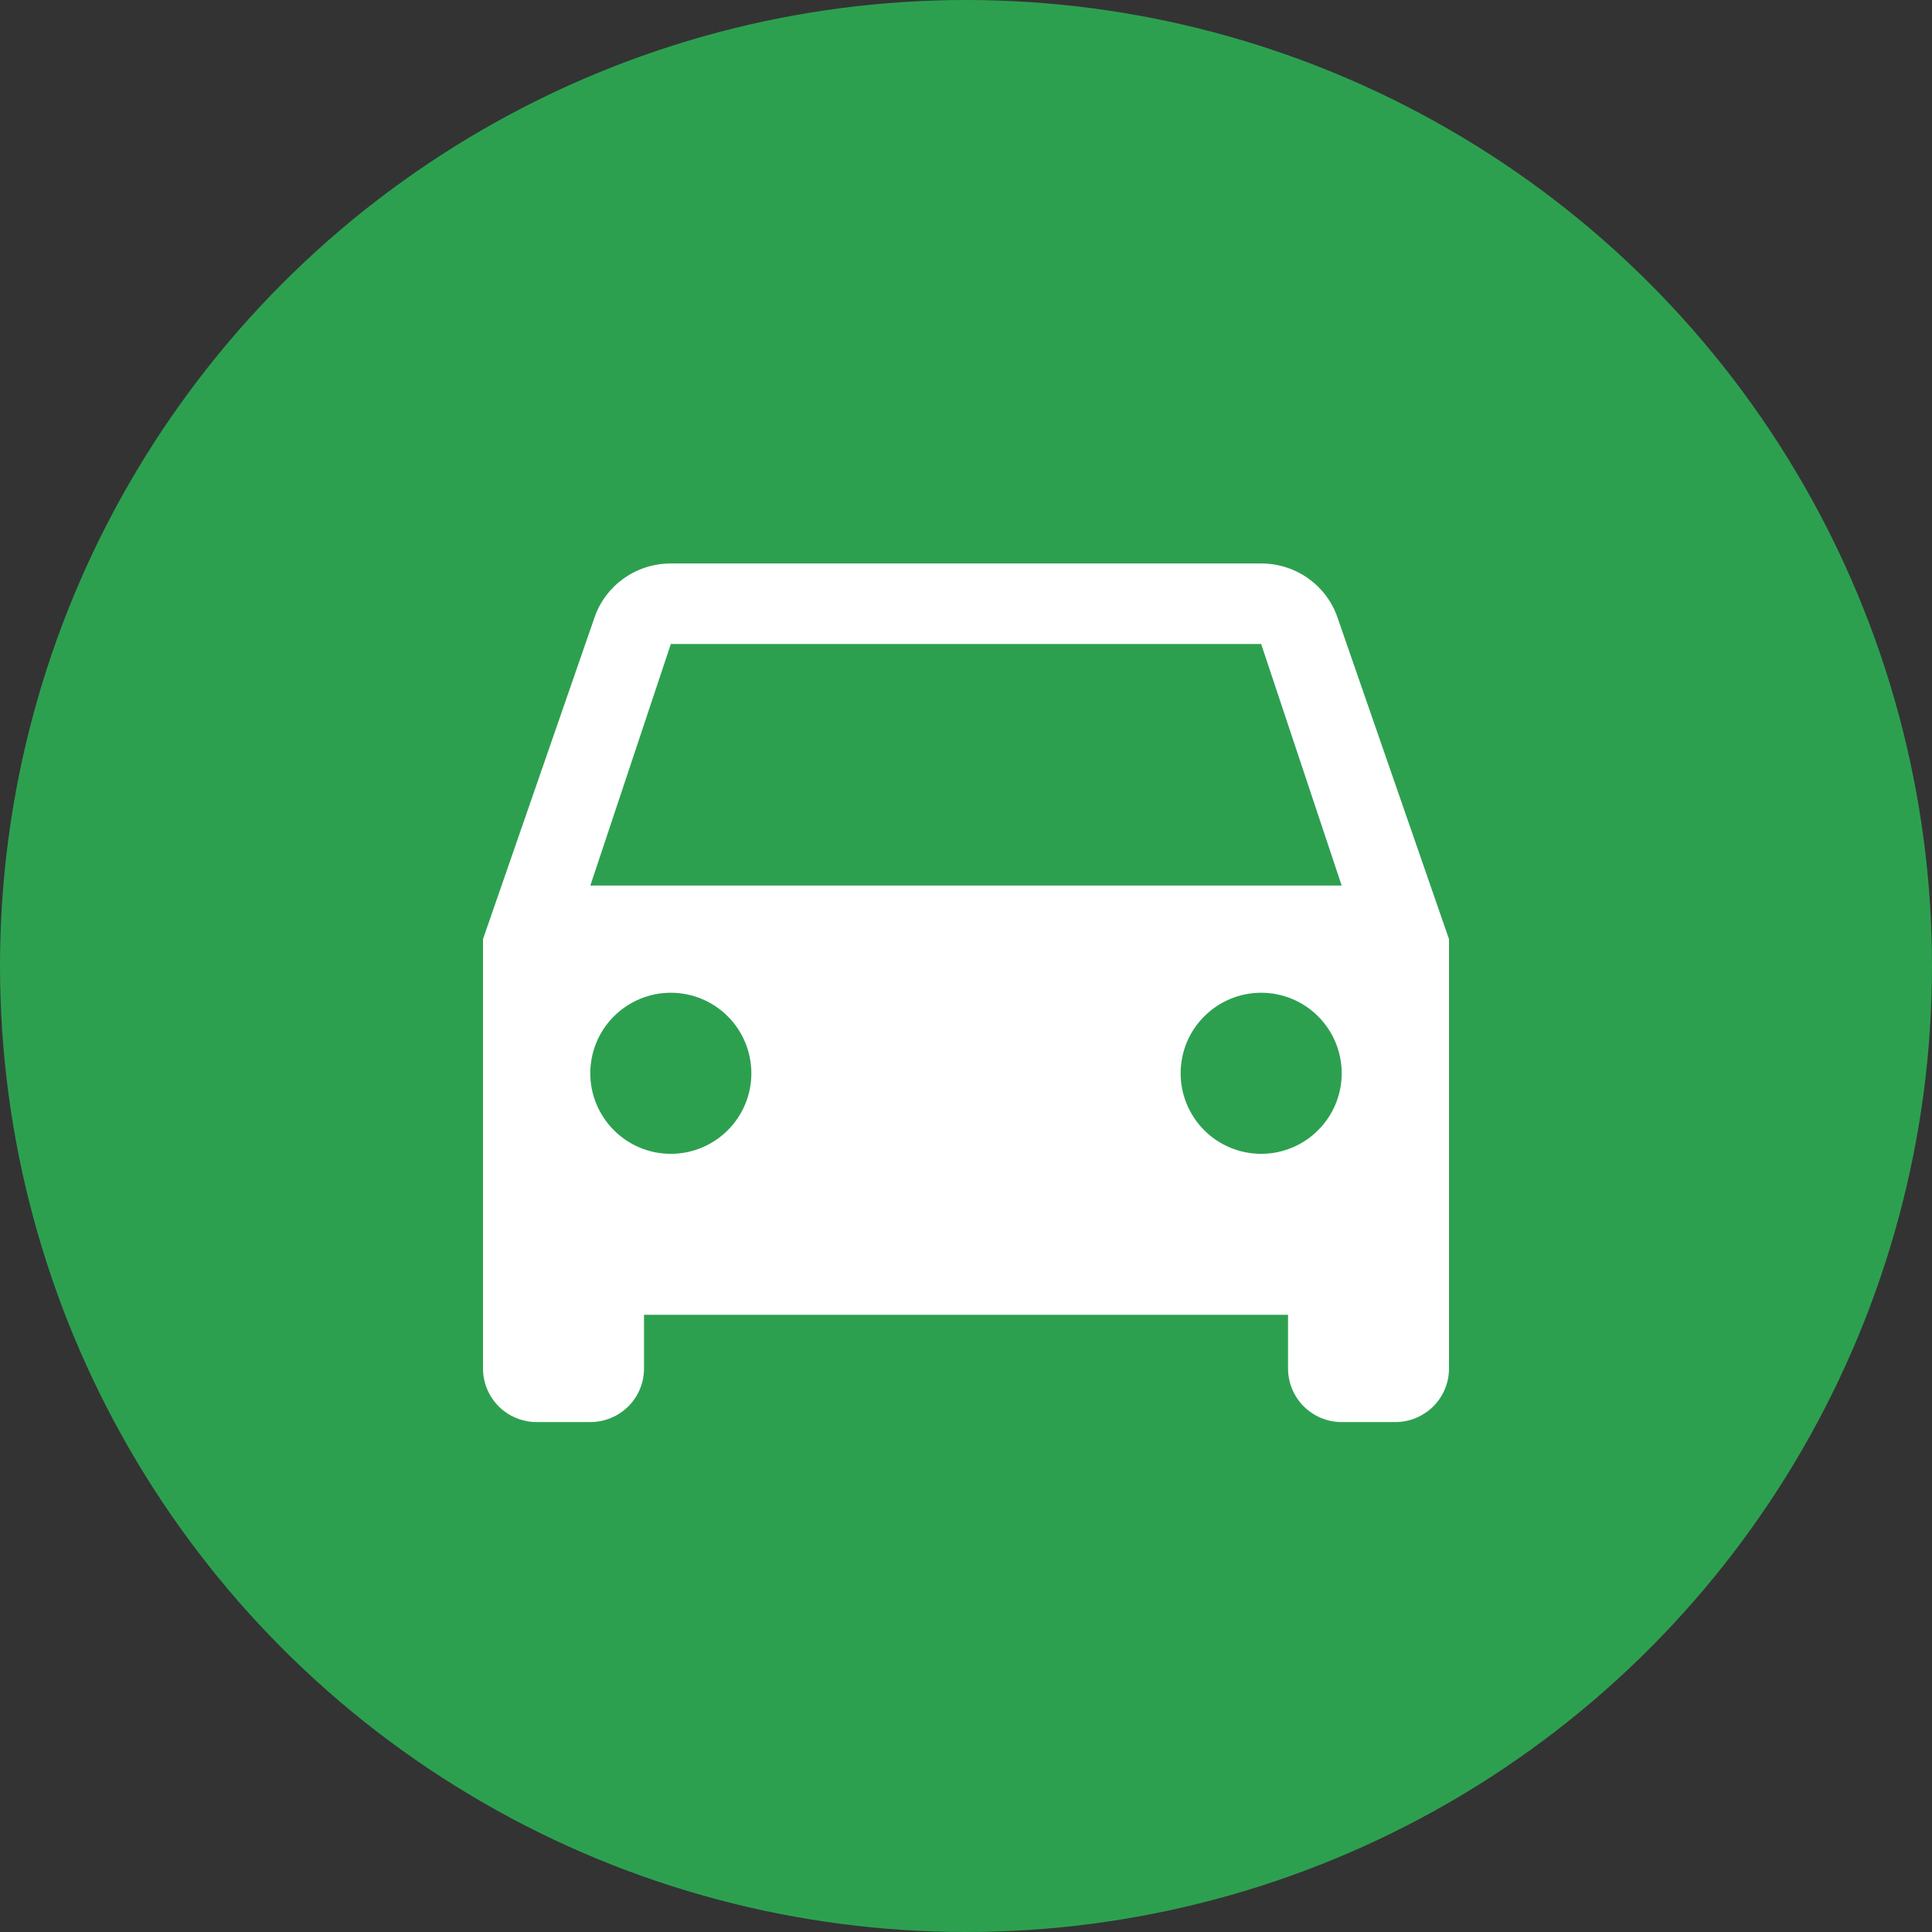
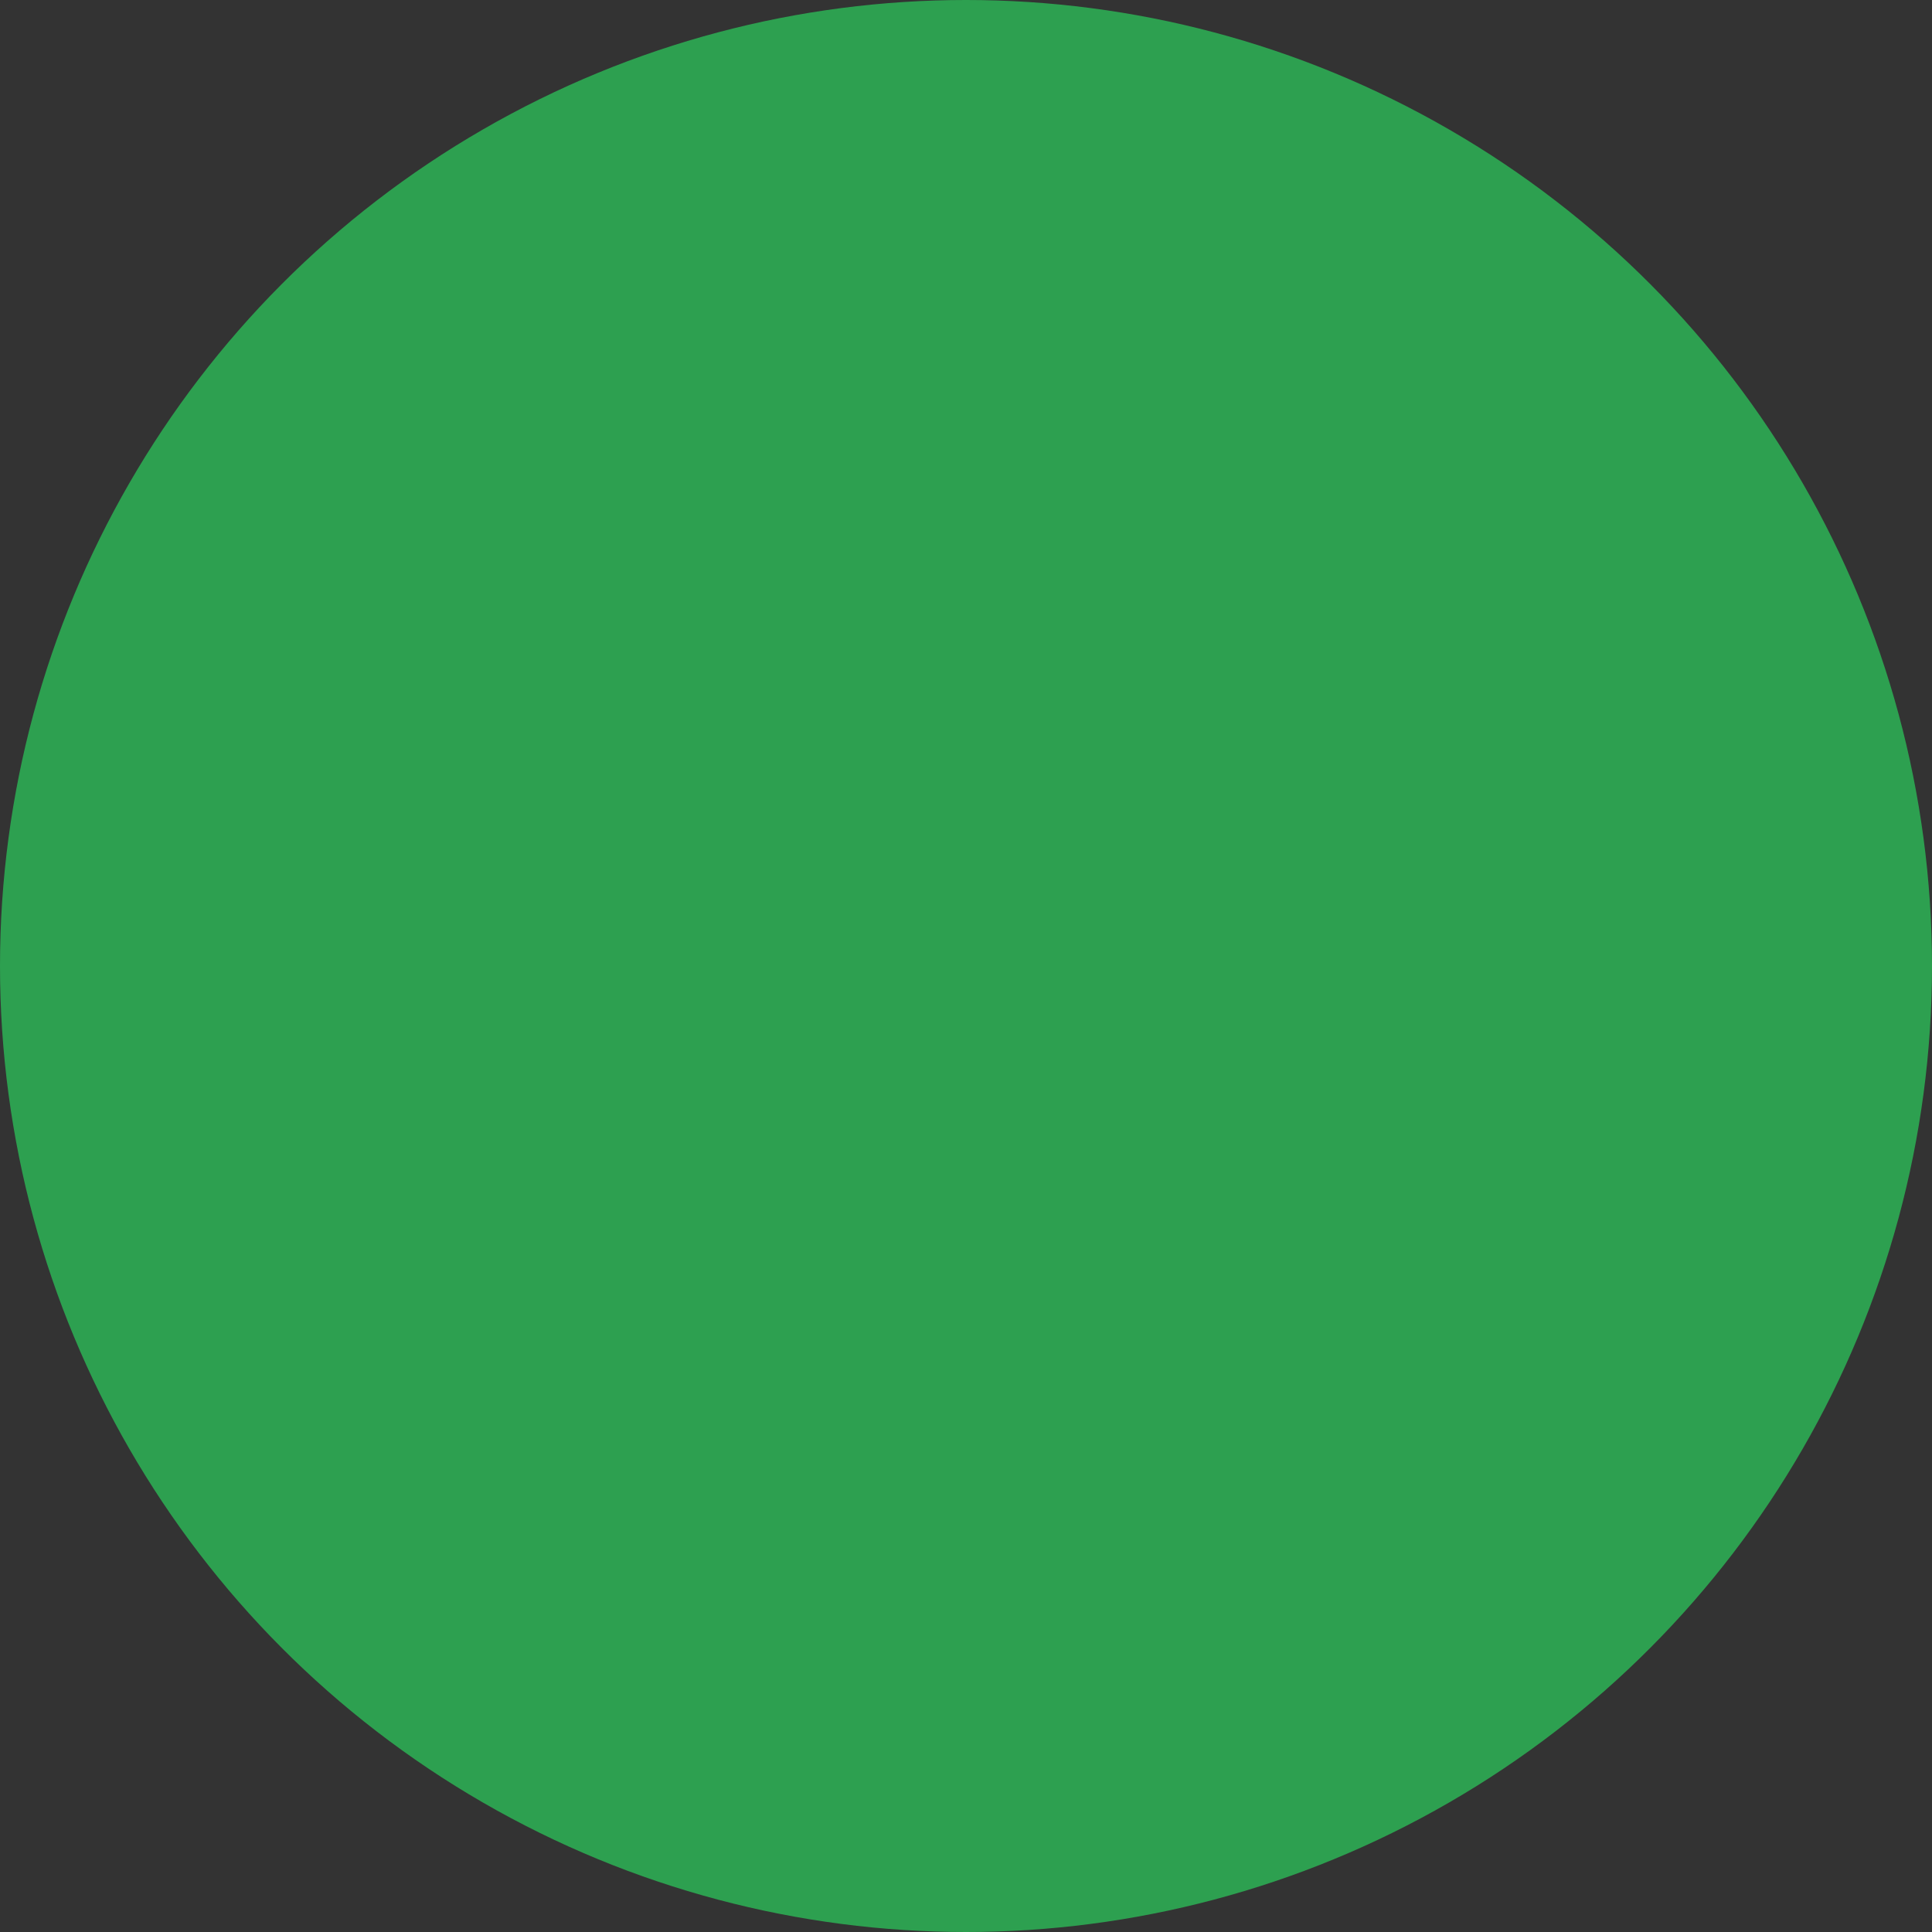
<svg xmlns="http://www.w3.org/2000/svg" fill="none" height="32" viewBox="0 0 32 32" width="32">
  <rect x="0" y="0" width="32" height="32" fill="#333333" stroke="none" />
  <circle cx="16" cy="16" fill="#2da050" r="16" />
-   <path d="m9.778 14.667 1.333-4h9.778l1.333 4m-1.333 4.444c-.354 0-.693-.14-.943-.391-.25-.25-.391-.589-.391-.943s.14-.693.391-.943c.25-.25.589-.391.943-.391s.693.14.943.391c.25.25.391.589.391.943s-.141.693-.391.943c-.25.25-.589.391-.943.391zm-9.778 0c-.354 0-.693-.14-.943-.391-.25-.25-.391-.589-.391-.943s.14-.693.391-.943c.25-.25.589-.391.943-.391s.693.14.943.391c.25.25.391.589.391.943s-.14.693-.391.943c-.25.25-.589.391-.943.391zm11.04-8.889c-.178-.516-.675-.889-1.262-.889h-9.778c-.587 0-1.084.373-1.262.889l-1.849 5.333v7.111c0 .236.094.462.26.628s.393.26.629.26h.889c.236 0 .462-.094.629-.26s.26-.393.26-.628v-.889h10.667v.889c0 .236.094.462.26.628s.393.26.628.26h.889c.236 0 .462-.094.629-.26s.26-.393.26-.628v-7.111z" fill="#fff" />
</svg>